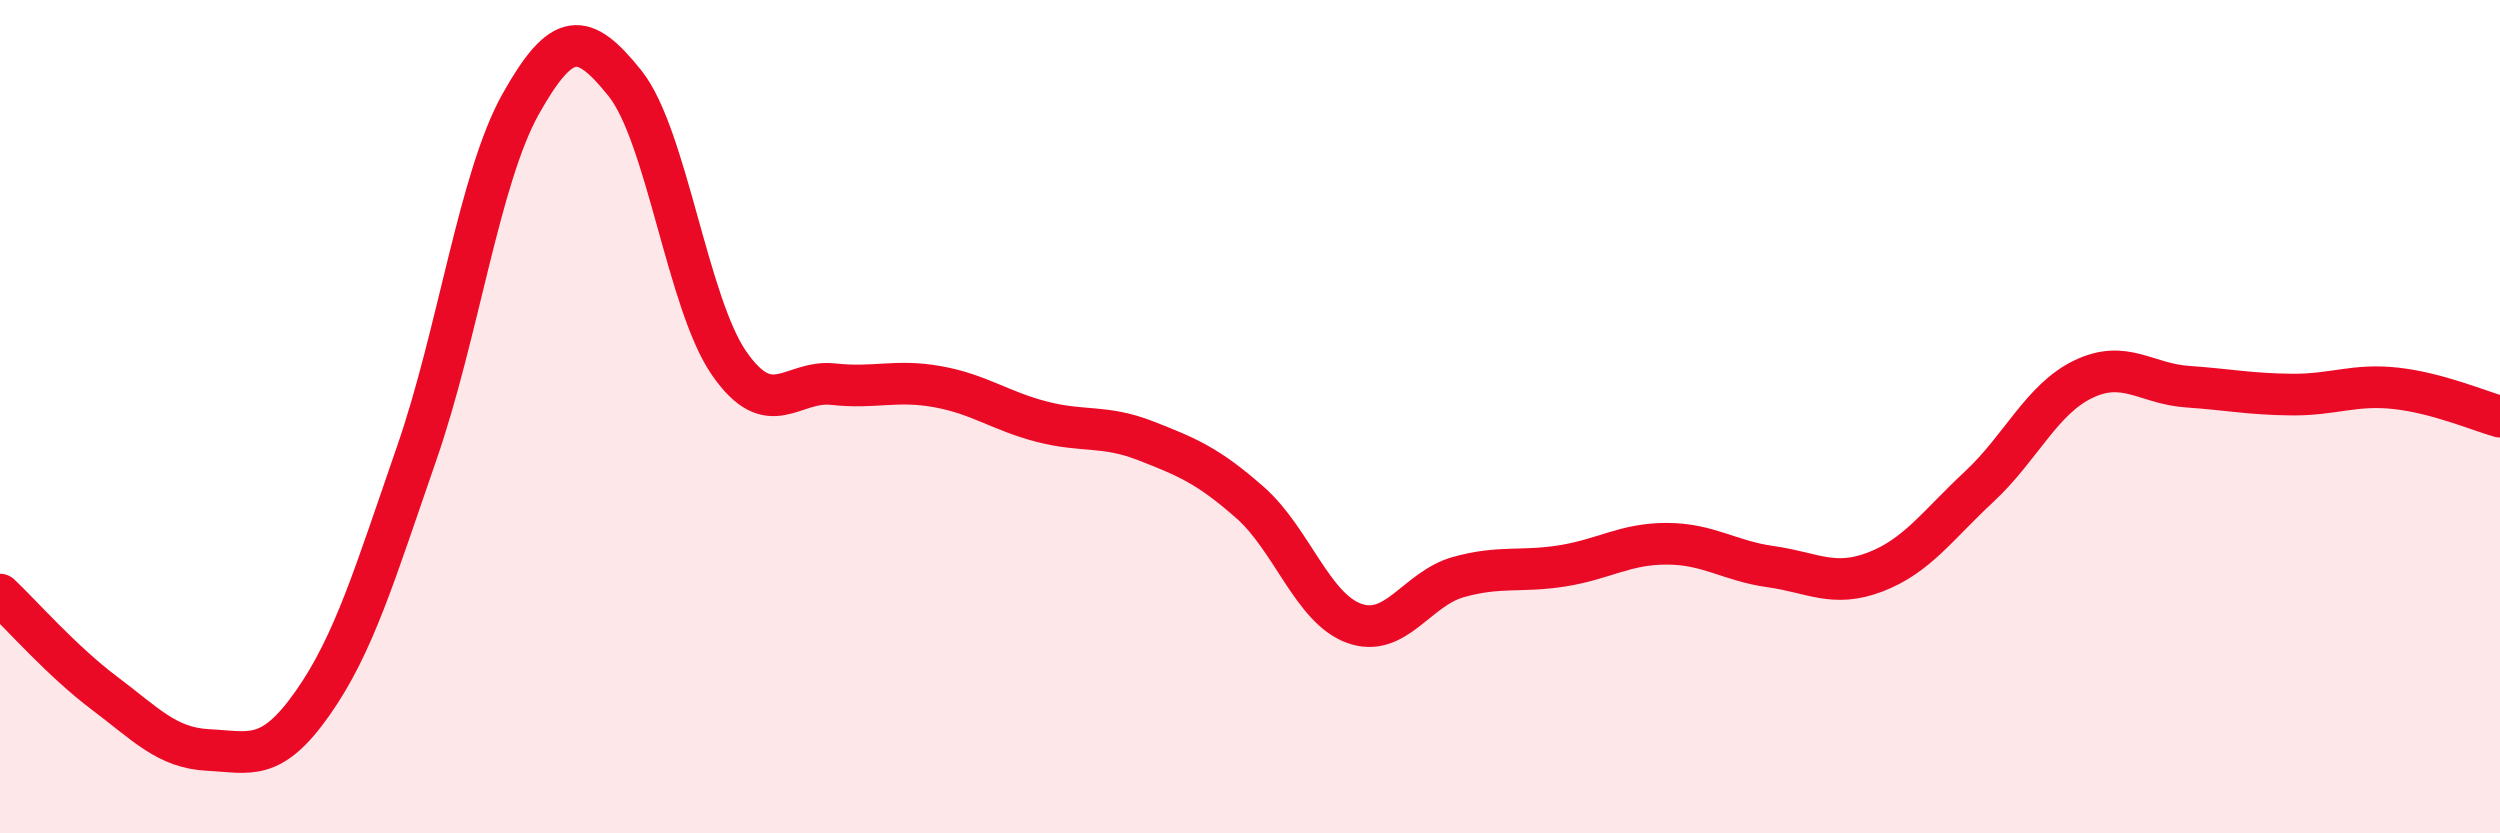
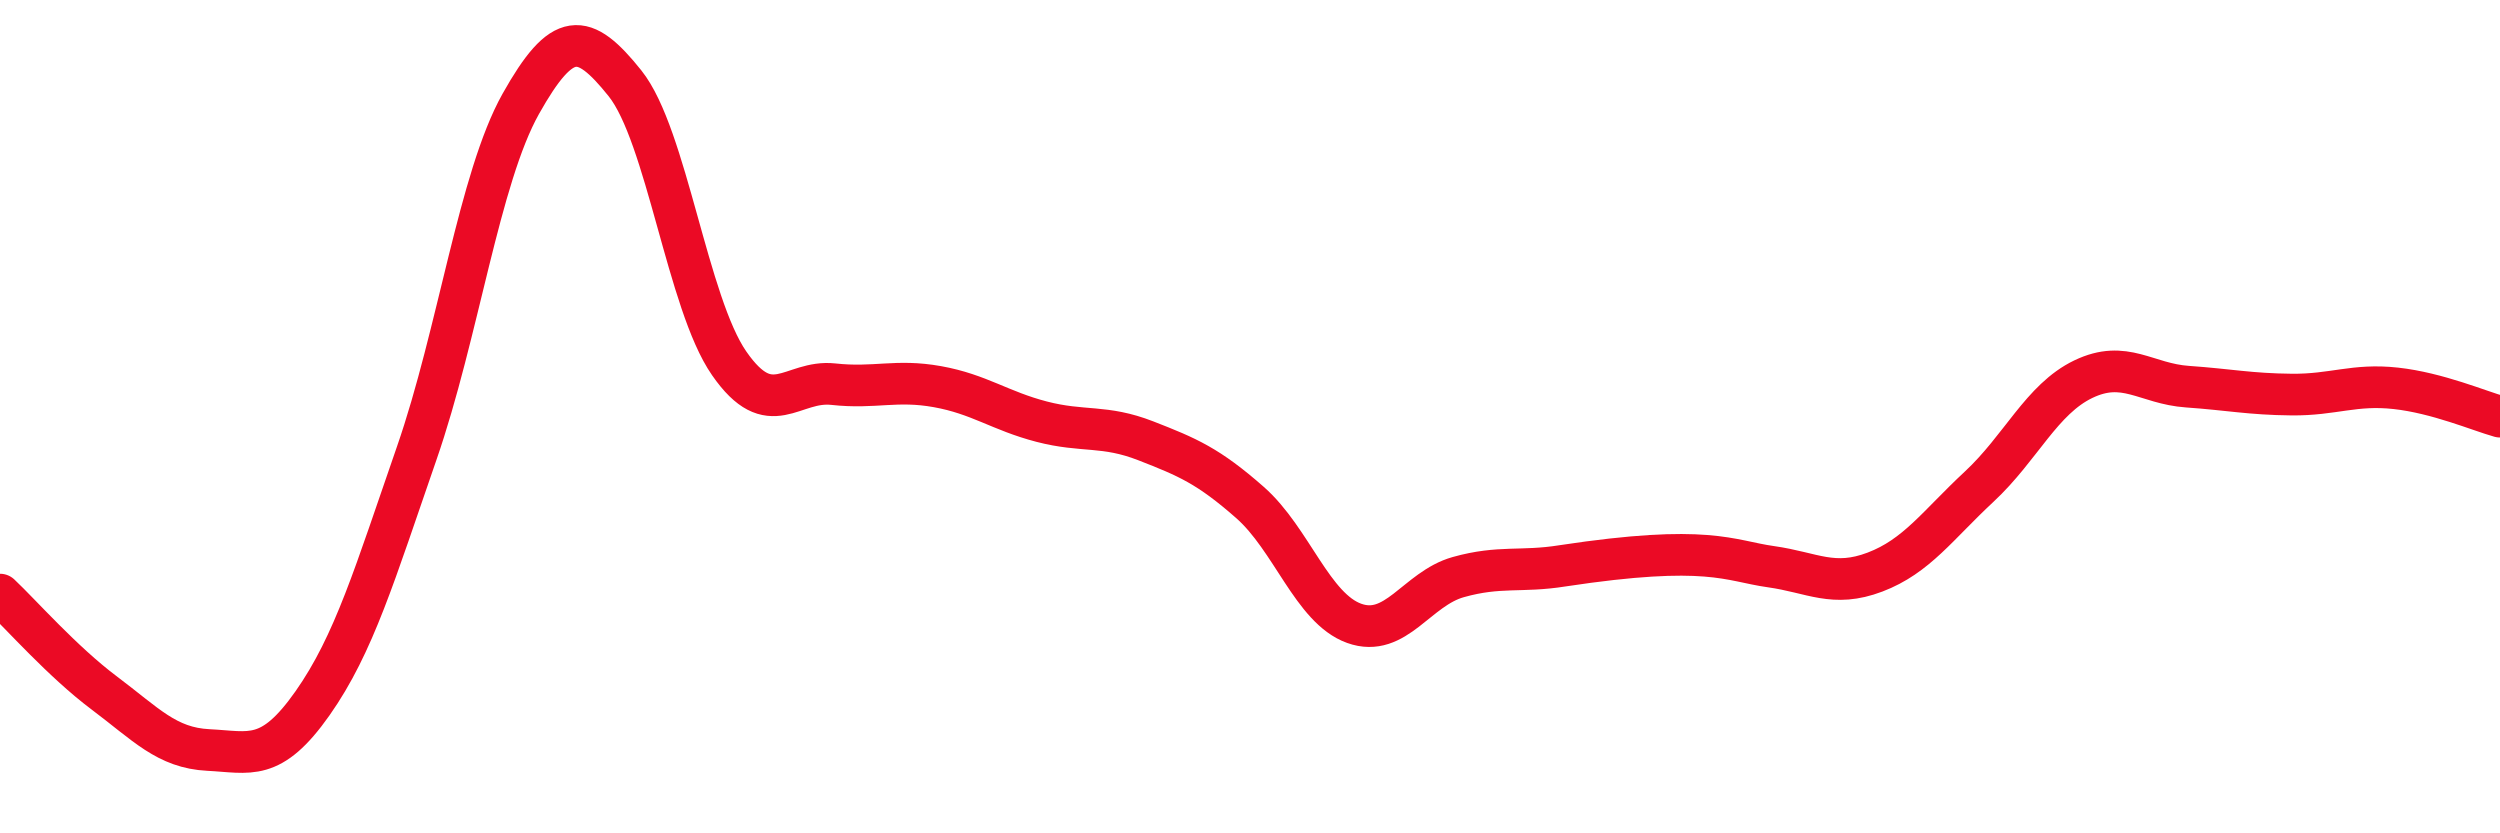
<svg xmlns="http://www.w3.org/2000/svg" width="60" height="20" viewBox="0 0 60 20">
-   <path d="M 0,14.27 C 0.5,14.74 1.5,15.88 2.5,16.63 C 3.5,17.38 4,17.95 5,18 C 6,18.05 6.5,18.3 7.5,16.88 C 8.5,15.46 9,13.76 10,10.88 C 11,8 11.5,4.27 12.5,2.49 C 13.5,0.71 14,0.75 15,2 C 16,3.25 16.5,7.28 17.5,8.72 C 18.5,10.16 19,9.11 20,9.22 C 21,9.33 21.5,9.1 22.5,9.28 C 23.5,9.46 24,9.86 25,10.12 C 26,10.38 26.5,10.19 27.5,10.58 C 28.5,10.97 29,11.18 30,12.06 C 31,12.94 31.5,14.6 32.5,14.96 C 33.5,15.32 34,14.13 35,13.85 C 36,13.57 36.5,13.74 37.5,13.58 C 38.5,13.42 39,13.05 40,13.05 C 41,13.05 41.5,13.46 42.5,13.6 C 43.5,13.74 44,14.11 45,13.73 C 46,13.35 46.5,12.61 47.5,11.68 C 48.5,10.75 49,9.58 50,9.1 C 51,8.62 51.5,9.21 52.5,9.28 C 53.5,9.35 54,9.46 55,9.47 C 56,9.48 56.5,9.21 57.5,9.32 C 58.5,9.43 59.5,9.86 60,10L60 20L0 20Z" fill="#EB0A25" opacity="0.1" stroke-linecap="round" stroke-linejoin="round" />
-   <path d="M 0,14.27 C 0.5,14.74 1.5,15.88 2.5,16.63 C 3.5,17.38 4,17.95 5,18 C 6,18.05 6.5,18.3 7.5,16.88 C 8.5,15.46 9,13.76 10,10.88 C 11,8 11.5,4.27 12.5,2.49 C 13.5,0.71 14,0.75 15,2 C 16,3.25 16.5,7.28 17.5,8.72 C 18.5,10.16 19,9.11 20,9.22 C 21,9.33 21.5,9.1 22.5,9.28 C 23.5,9.46 24,9.86 25,10.12 C 26,10.38 26.5,10.19 27.5,10.58 C 28.5,10.97 29,11.18 30,12.06 C 31,12.94 31.5,14.6 32.5,14.96 C 33.5,15.32 34,14.13 35,13.85 C 36,13.57 36.5,13.74 37.5,13.58 C 38.5,13.42 39,13.05 40,13.05 C 41,13.05 41.5,13.46 42.5,13.6 C 43.5,13.74 44,14.11 45,13.73 C 46,13.35 46.5,12.61 47.5,11.68 C 48.5,10.75 49,9.58 50,9.1 C 51,8.62 51.5,9.21 52.5,9.28 C 53.5,9.35 54,9.46 55,9.47 C 56,9.48 56.5,9.21 57.5,9.32 C 58.5,9.43 59.5,9.86 60,10" stroke="#EB0A25" stroke-width="1" fill="none" stroke-linecap="round" stroke-linejoin="round" />
+   <path d="M 0,14.27 C 0.5,14.74 1.5,15.88 2.5,16.63 C 3.5,17.38 4,17.95 5,18 C 6,18.05 6.5,18.3 7.5,16.88 C 8.5,15.46 9,13.76 10,10.88 C 11,8 11.5,4.27 12.5,2.49 C 13.5,0.71 14,0.75 15,2 C 16,3.25 16.5,7.28 17.5,8.72 C 18.5,10.16 19,9.11 20,9.22 C 21,9.33 21.5,9.1 22.5,9.28 C 23.5,9.46 24,9.86 25,10.12 C 26,10.38 26.5,10.19 27.5,10.58 C 28.5,10.97 29,11.18 30,12.06 C 31,12.94 31.5,14.6 32.5,14.96 C 33.5,15.32 34,14.13 35,13.85 C 36,13.57 36.5,13.74 37.5,13.58 C 41,13.05 41.5,13.46 42.5,13.6 C 43.5,13.74 44,14.11 45,13.73 C 46,13.35 46.5,12.61 47.5,11.68 C 48.5,10.75 49,9.58 50,9.1 C 51,8.62 51.5,9.21 52.5,9.28 C 53.5,9.35 54,9.46 55,9.47 C 56,9.48 56.5,9.21 57.5,9.32 C 58.5,9.43 59.5,9.86 60,10" stroke="#EB0A25" stroke-width="1" fill="none" stroke-linecap="round" stroke-linejoin="round" />
</svg>